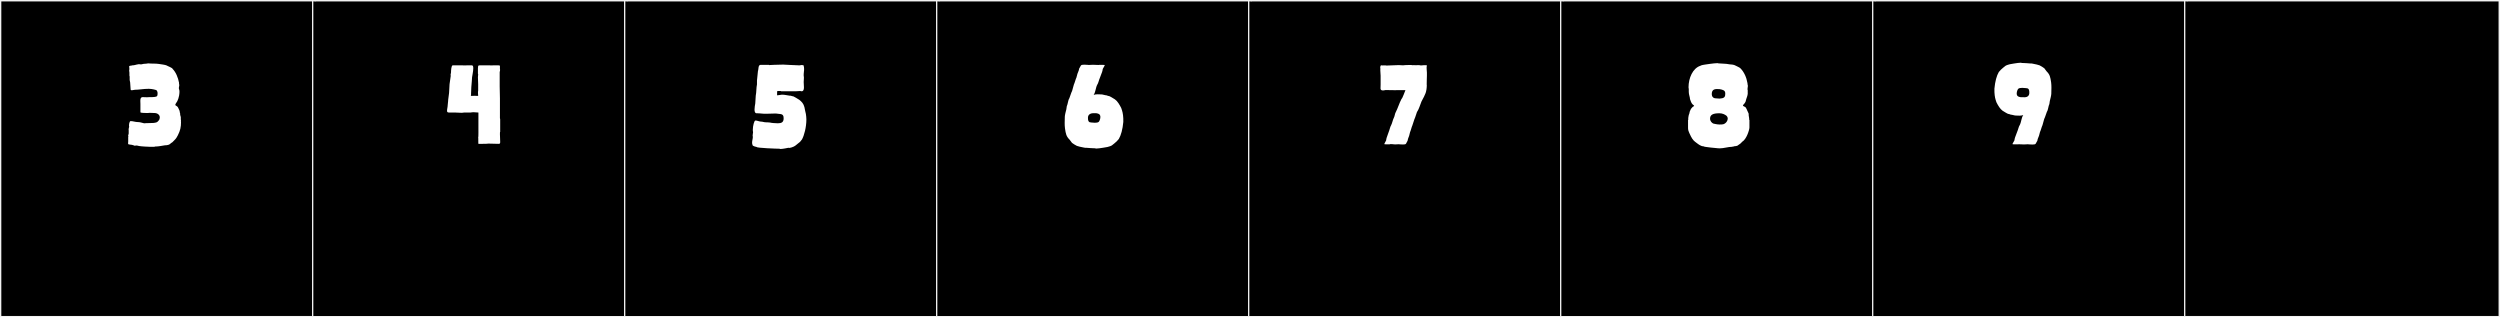
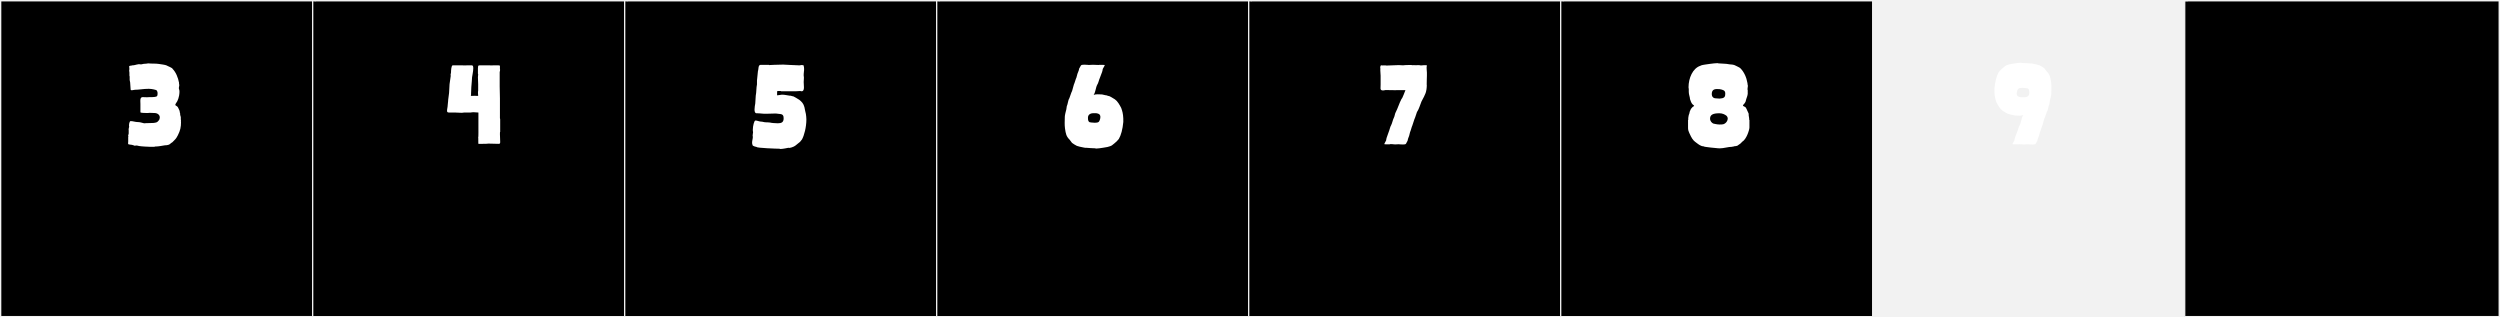
<svg xmlns="http://www.w3.org/2000/svg" version="1.1" id="Layer_1" x="0px" y="0px" width="1891px" height="240px" viewBox="0 0 1891 240" enable-background="new 0 0 1891 240" xml:space="preserve">
  <rect x="0" y="0" width="1891" height="240" fill="#808080" stroke="none" />
  <g>
    <rect y="1" width="238" height="239" />
    <g>
      <path fill="#F2F2F2" d="M238,1v238H1V1H238 M239,0H0v240h239V0L239,0z" />
    </g>
  </g>
  <g>
    <rect x="236" y="1" width="238" height="239" />
    <g>
      <path fill="#F2F2F2" d="M474,1v238H237V1H474 M475,0H236v240h239V0L475,0z" />
    </g>
  </g>
  <g>
    <rect x="472" y="1" width="238" height="239" />
    <g>
      <path fill="#F2F2F2" d="M710,1v238H473V1H710 M711,0H472v240h239V0L711,0z" />
    </g>
  </g>
  <g>
    <rect x="708" y="1" width="238" height="239" />
    <g>
      <path fill="#F2F2F2" d="M946,1v238H709V1H946 M947,0H708v240h239V0L947,0z" />
    </g>
  </g>
  <g>
    <rect x="944" y="1" width="238" height="239" />
    <g>
      <path fill="#F2F2F2" d="M1182,1v238H945V1H1182 M1183,0H944v240h239V0L1183,0z" />
    </g>
  </g>
  <g>
    <rect x="1180" y="1" width="238" height="239" />
    <g>
      <path fill="#F2F2F2" d="M1418,1v238h-237V1H1418 M1419,0h-239v240h239V0L1419,0z" />
    </g>
  </g>
  <g>
-     <rect x="1416" y="1" width="238" height="239" />
    <g>
-       <path fill="#F2F2F2" d="M1654,1v238h-237V1H1654 M1655,0h-239v240h239V0L1655,0z" />
+       <path fill="#F2F2F2" d="M1654,1v238V1H1654 M1655,0h-239v240h239V0L1655,0z" />
    </g>
  </g>
  <g>
    <rect x="1652" y="1" width="238" height="239" />
    <g>
      <path fill="#F2F2F2" d="M1890,1v238h-237V1H1890 M1891,0h-239v240h239V0L1891,0z" />
    </g>
  </g>
  <g>
    <path fill="#FFFFFF" d="M120.273,90.855c0.37-0.37,1.295-2.775-0.37-4.255c-0.555-0.556-1.665-1.11-2.96-1.11   c-4.44-0.185-3.885-0.185-5.18,0c-0.818-0.029-5.55,0.029-5.55-0.555v-6.29c0-0.79-0.07-1.634-0.07-2.405   c0-1.527,0.276-2.774,1.92-2.774c1.618,0,2.538,0.224,4.995,0h2.035c3.145-0.185,4.07-0.185,4.07-2.405   c0.185-0.925-0.185-2.59-1.11-2.96c0,0-2.775-0.925-5.55-0.925c-4.002,0-7.341,0.74-10.545,0.74c-0.751,0-3.145,0.892-3.145-0.186   c0-1.737-0.37-3.602-0.37-5.365c0-0.369-0.37-1.664-0.37-1.85v-2.59l-0.185-0.74v-2.22c0-0.125-0.413-2.405,0-2.405   c0-0.561-0.185-1.578-0.185-2.404c0-0.37,0.925-0.37,1.48-0.555c0,0.185,1.295-0.371,1.48-0.186c1.351,0,3.956-1.21,5.365-0.74   h0.925l1.665-0.37c0.37,0,3.145-0.185,3.33-0.37c1.515,0.088,2.978,0.229,4.625,0.186c2.695,0,4.712,0.439,6.845,0.74   c0.494,0.069,2.405,0.369,3.515,1.109c0.37,0.186,2.96,1.295,3.33,1.665l0.185,0.37c2.59,2.59,4.255,6.66,4.995,10.73   c0,0.369-0.185,1.109,0.185,1.295c0,1.285-0.671,2.57-0.185,3.515c0.216,0.42,0.302,1.093,0.302,1.864   c0,1.835-0.485,4.234-0.857,5.166l-0.74,1.85c-0.37,0.925-2.22,2.775-1.295,3.33c0.925,0.74,1.33,0.482,2.035,2.035l0.925,2.034   c0,0.716,0.422,1.923,0.555,2.591l-0.185,0.185c0.106,0.106,0.84,2.476,0.555,3.329v0.186c0.037,0.299,0.351,1.665,0,1.665   l0.185,0.185c0,4.378-0.59,6.73-2.405,10.36c-0.185,0.556-1.48,2.774-2.775,3.885l-1.48,1.479c0,0-1.11,0.556-1.11,0.74   c-0.925,1.11-2.59,1.48-4.44,1.48c-2.405,0.37-4.81,0.925-7.4,0.925l-0.555,0.185c-1.158,0-1.828,0.127-2.96,0   c0,0.017-0.122,0.023-0.335,0.023c-1.469,0-7.298-0.348-7.99-0.578h-0.185l-1.665-0.369h-0.925   c-0.95,0.475-1.663-0.371-2.405-0.371l-0.37-0.185c0,0.372-0.185,0-0.185,0s-2.775-0.235-2.775-0.555c-0.185-0.37,0-1.48,0-1.851   v-3.33c0,0,0-0.185,0.185-0.369c-0.248-0.248-0.185-0.794-0.185-1.295h0.185v-0.186c-0.185-0.186,0.185-0.74,0.185-0.925v-2.59   c-0.201-0.201,0.143-2.179,0.37-2.405c-0.394-0.787-0.013-4.439,1.11-4.439c1.685,0,3.599,0.74,5.365,0.74   c1.295,0,2.775,0.369,4.81,0.924c0,0,2.59-0.185,4.81-0.185C117.868,93.075,118.978,92.705,120.273,90.855z" />
    <path fill="#FFFFFF" d="M378.338,99.735c-0.185,0-0.185,0.739-0.185,1.85c0,2.22,0.185,5.55,0.185,5.55   c0,1.295,0,1.666-1.295,1.666c-1.85,0-5.18-0.186-7.585-0.186c-0.74,0.186-2.96,0.186-4.81,0.186h-2.775   c-0.185,0,0-4.811-0.185-4.811c0.185,0,0.185-3.145,0.185-3.516V85.121c-2.035,0-3.33-0.371-4.625-0.186   c-0.74,0.186-1.665,0.186-2.775,0.186h-3.515c-0.555,0.185-1.295,0.185-2.22,0.185c-1.48,0-3.515-0.185-4.44-0.185h-4.625   c-1.48,0-1.665-0.556-1.48-2.221c0.185-1.295,0.555-2.96,0.555-4.439l0.185-1.851c0-0.185,0.185-0.555,0-0.555l0.74-5.735   c0-1.109,0.37-5.734,0.37-6.66l0.925-6.475c0-0.185-0.185-0.369-0.185-0.369l0.37-2.035c0-1.295,0.185-5.365,1.295-5.365h7.03   c0.185,0,3.515,0.186,3.515,0h3.885c0.925,0,1.11,0.925,1.11,2.22c0,2.59-0.925,6.104-0.925,6.845l-0.185,2.961   c0,0.739-0.37,3.885-0.37,4.439l-0.185,4.625c0,1.109,0,1.479-0.185,2.035c2.775,0,3.145-0.186,5.55,0   c-0.185-1.295-0.185-3.516,0-3.885V63.66c0-1.109-0.185-4.069-0.185-5.18l0.185-2.404c0-0.186-0.185-0.186-0.185-0.37v-4.07   c0.185-1.295-0.185-2.22,1.295-2.22h7.4c0.185,0,2.59,0.186,2.59,0h4.07c0.555,0,1.295,0,1.295,0.555v2.405   c0.37,0.37-0.185,1.665-0.185,2.22v10.73c0,2.959,0.185,6.104,0.185,9.064v14.984c0.185,0.186,0.185,1.295,0.185,1.295V99.735z" />
    <path fill="#FFFFFF" d="M604.21,49.416h0.37c0.186,0,1.11,0,1.11-0.186h0.185c0.926,0,2.221-0.185,2.035,0.74   c0.37,0.37,0.37,3.7,0.186,3.885v0.186l-0.186,2.035v1.295c0.37,0.74,0,3.699,0,4.625c0,1.295,0.186,2.774,0.186,4.069   c0,1.665-0.37,2.96-1.665,2.96c-0.37,0-0.74,0-1.11-0.185c-0.925,0-2.59,0.185-3.145,0.185h-11.285c-0.186,0-0.37-0.185-0.37-0.185   h-2.405c-0.555,0-0.185,2.774-0.369,3.145c-0.37,0.37,3.145-0.37,3.699-0.37c2.221,0,4.07,0.555,5.735,0.74   c0.74-0.186,2.22,0.555,2.96,0.555c0.185,0,3.33,1.851,4.439,2.59c1.851,1.48,3.146,2.775,3.885,5.551l0.556,2.774   c0,0.185,0.555,2.405,0.555,2.405c0.186,1.295,0.37,2.775,0.37,4.07c0,5.92-1.665,12.209-3.33,15.17l-1.479,1.85   c-0.37,0.185-3.33,2.775-3.7,2.96c-0.925,0.739-4.44,2.034-4.995,1.479c0,0-4.255,0.926-5.92,0.926c-0.555,0-0.74,0-0.74-0.186   c-2.404,0-17.39-0.555-17.39-1.295c-0.185,0-3.33-0.74-3.145-1.48c-0.186-0.555-0.37-1.109-0.37-1.664   c0-1.666,0.555-3.146,0.555-4.256v-0.185v-0.185c-0.37-0.926,0.186-2.405,0.186-3.516c-0.186-0.555-0.186-1.109-0.186-1.85   c0-2.96,1.11-6.845,1.851-6.845c0.369-0.37,3.145,0.739,4.069,0.739c1.851,0,2.775,0.74,4.811,0.556c0.185,0,2.96,0.185,3.145,0.37   c0,0,2.59,0.369,4.995,0.369c2.774,0,4.439-0.739,4.439-3.699c0-1.85-0.37-3.145-2.774-3.33l-3.146-0.37   c-0.925,0-4.439,0.185-7.029,0.185h-1.851c-4.439-0.369-4.255-0.369-5.734-0.369c-1.11,0-1.48-1.295-1.48-2.775   c0-1.665,0.37-3.515,0.556-4.625l0.369-5.92c0.556-2.59,0.37-5.92,0.926-8.51V61.07v-0.185l0.739-7.215   c0.556-1.11,0-4.625,2.035-4.625h6.476l-0.186,0.185l3.7-0.185c2.22,0,4.625-0.185,7.029-0.185   C592.926,48.861,602.176,49.416,604.21,49.416z" />
    <path fill="#FFFFFF" d="M827.242,71.789c0.941-0.373,1.941-0.466,2.943-0.466c0.978,0,1.957,0.089,2.885,0.089   c1.096,0,2.343,0.57,3.122,0.613c0.743-0.096,1.89,0.648,2.702,0.648c0.12-0.123,3.34,1.713,4.426,2.477   c1.999,1.404,3.53,4.086,4.782,6.553l0.629,1.908c0.022,0.085,0.448,1.824,0.466,1.827c-0.078,0,0.117,0.535,0.064,0.535   c0.064,0.345,0.186,0.704,0.188,1.069c0.13,1.062,0.344,3.814,0.223,5.189c-0.493,5.596-1.756,10.166-3.408,12.91l-1.567,1.76   c-0.267,0.332-3.316,2.871-3.699,3.1c-1.262,0.754-2.895,0.99-3.388,1.203c0,0-6.16,1.151-8.351,1.151   c-0.455,0-0.738-0.05-0.761-0.169c-2.455,0-4.771-0.288-6.841-0.402c-1.066,0.138-2.363-0.354-3.404-0.496   c-0.522-0.07-2.295-0.449-3.724-0.952c-0.421-0.147-3.382-1.909-3.662-2.263l-1.766-2.346c-2.624-2.614-2.933-4.466-3.558-8.682   c-0.173-1.17-0.223-2.672-0.223-4.088c0-1.901,0.09-3.648,0.089-4.227c0-0.042,0.031-0.265-0.006-0.265   c0.008-1.37,0.811-4.379,1.176-5.778l0.339-2.327c0.803-1.588,0.935-4.616,1.91-5.967c0.663-1.607,1.415-4.362,2.11-5.613   l1.355-4.858c0.565-1.018,1.355-4.255,1.925-5.279l0.687-2.597c0.093-0.167,0.056-0.251,0.103-0.335l0.827-2.094   c0.325-0.586,0.307-1.977,0.753-2.263l0.978-1.76c0.29-0.521,1.32-0.655,2.463-0.655c1.219,0,2.565,0.152,3.281,0.152l-0.046,0.084   l3.371-0.168c1.514,0.041,2.949,0.168,4.447,0.168l0.047-0.084h2.186h1.094l0.121,0.084l0.047-0.084   c0.499,0,1.273-0.021,0.981,0.503l-1.443,2.598c0.085,0.19-0.427,2.128-0.5,2.262l-1.767,4.692   c-0.466,0.837-1.188,4.104-1.813,4.775C828.674,66.372,828.788,69.52,827.242,71.789z M827.058,85.621   c-2.388,0-4.121,1.174-4.121,3.353c-0.071,1.938,0.336,3.1,1.281,3.482c0.027,0.011,2.001,0.398,3.888,0.398   c1.187,0,2.339-0.153,2.95-0.649c0.501-0.407,1.271-2.143,1.271-3.686c0-1.006-0.327-1.931-1.271-2.353   c-0.1-0.045-0.882-0.456-1.774-0.518l-2.128-0.027C827.12,85.621,827.089,85.621,827.058,85.621z" />
    <path fill="#FFFFFF" d="M1044.303,57.3c0-1.806-0.369-3.958-0.188-5.298c-0.155-0.386-0.206-1.541,0.071-1.867   c-0.092-0.518,0.675-1.012,1.083-0.631c0.021,0,2.281-0.117,2.281-0.043c0.148,0,1.055-0.02,1.055,0.129   c3.131,0,6.521-0.352,9.528-0.352c1.09,0,2.13,0.045,3.088,0.172c0.431-0.092,2.941-0.258,4.929-0.258   c1.059,0,1.968,0.047,2.335,0.178c0.258-0.032,1.834-0.148,1.86,0.002c0.956,0,4.013-0.193,4.041,0.161   c0.57,0.157,5.45-0.81,4.909,0.401c-0.511,0.975,0.074,3.891,0.018,5.02c-0.104,2.061,0.139,2.657-0.087,5.123l-0.066,3.918   c0.228-0.037-0.127,4.229-0.382,4.682c-0.173,2.108-2.998,7.046-3.579,8.153c-1.112,2.737-1.87,5.708-3.427,7.991   c-0.604,1.55-1.287,4.203-1.92,5.409l-1.538,4.683c-0.514,0.979-1.232,4.098-1.75,5.085l-0.624,2.503   c-0.085,0.161-0.051,0.242-0.094,0.322l-0.752,2.019c-0.296,0.563-0.279,1.904-0.685,2.179l-0.89,1.695   c-0.529,1.012-3.952,0.485-5.224,0.485l0.043-0.081l-3.066,0.162c-0.601-0.018-3.876-0.483-4.086-0.081h-1.988h-0.993l-0.111-0.081   l-0.042,0.081c-0.469,0-1.156,0.018-0.893-0.485l1.312-2.502c-0.088-0.207,0.375-2.027,0.455-2.18l1.606-4.521   c0.424-0.807,1.081-3.956,1.648-4.601c0.947-1.807,1.271-4.173,2.174-5.894c0.646-1.195,0.624-2.649,1.226-3.794   c1.805-3.435,2.734-6.968,4.544-10.414c0.564,0,2.703-6.109,2.956-6.6c-2.428,0.004-5.588,0.038-8.602,0.038   c-2.411,0-4.729-0.022-6.502-0.098c-1.83,0.585-3.757,0.468-3.757-1.207c-0.071,0,0.081-2.876,0.081-2.876V57.3z" />
    <path fill="#FFFFFF" d="M1321.976,71.246c0,0,0,0.185-0.185,0.185c0.39,0-0.787,3.009-0.926,3.515l-0.555,2.035   c-0.555,0.925-0.555,1.109-1.295,1.85s-0.925,1.11-0.185,1.48c1.109,0.555,1.514,0.482,2.22,2.035l0.925,2.035   c0,0.185,0.74,1.479,0.74,1.664c-0.207,1.36,0.506,2.993,0.37,4.625h0.185v2.221v3.515c0,1.851-2.22,8.88-5.364,10.729l-1.48,1.48   c0.011,0.01-2.168,1.496-2.405,1.665c-1.109,0.185-1.665,0.37-2.404,0.37c0,0.185-0.556,0.185-0.926,0.185l-0.369,0.185   c-3.194,0-6.312,1.183-9.571,1.183c-0.445,0-0.893-0.022-1.344-0.072c0,0-10.915-0.929-10.915-1.479   c-1.963,0-3.757-1.498-4.995-2.405c-2.116-1.55-2.96-2.22-4.439-4.995c-2.221-4.439-2.221-4.994-2.221-6.845v-2.774V90.67h0.186   c-0.193-0.874,0.226-3.34,0.37-3.699l0.37-0.926c0-0.185,0.369-1.479,0.369-1.664l0.926-2.035c1.109-1.295,1.109-1.48,2.22-2.035   c0.555-0.37-0.37-0.74-1.11-1.48c-0.555-0.74-0.74-0.925-1.109-1.85l-0.74-2.035c0-1.373-0.925-3.439-0.925-5.365v-2.219   c0-0.186-0.186-1.111-0.186-1.296c0-7.059,3.192-14.384,8.88-16.279c1.295-0.74,2.96-0.74,3.516-0.925c0,0,6.974-1.086,9.374-1.086   c0.499,0,0.801,0.047,0.801,0.16c2.005,0,4.3,0.37,6.104,0.37c0.74,0,1.665,0.37,2.405,0.37c1.295,0.186,2.96,0,4.81,1.11   c0.37,0.185,3.146,1.479,3.33,1.85c2.775,2.774,4.625,6.845,5.365,11.285c0,1.479,0.555,1.665,0.185,2.96   c0,0.555-0.185,1.48-0.185,1.85c0.185,0.186,0.185,0.186,0.185,0.37V71.246z M1295.891,93.445c0,0,2.775,0.74,4.811,0.74   c3.104,0,3.352-0.326,4.439-1.11c0.558-0.401,1.719-1.788,1.719-3.331c0-0.734-0.263-1.503-0.979-2.219   c-1.308-0.98-3.021-1.85-5.365-1.85c-5.032,0-7.029,1.258-7.029,4.069C1293.486,91.647,1294.824,92.912,1295.891,93.445z    M1297.926,74.391l2.775,0.186c3.33-0.186,4.255-1.11,4.255-3.33c0.185-1.11-0.186-2.59-1.295-2.961c0,0-2.035-1.109-4.995-0.924   c-2.405,0-3.885,0.924-3.885,3.885C1294.781,72.727,1295.627,74.391,1297.926,74.391z" />
    <path fill="#FFFFFF" d="M1530.381,87.026c-1.81,0.722-3.842,0.368-5.667,0.368c-1.064,0-2.276-0.557-3.035-0.598   c-0.723,0.094-1.837-0.633-2.627-0.633c-0.115,0.117-3.247-1.672-4.303-2.416c-1.944-1.371-3.433-3.987-4.649-6.394l-0.611-1.862   c-0.022-0.084-0.435-1.779-0.452-1.783c0.076,0-0.115-0.521-0.063-0.521c-0.062-0.336-0.181-0.688-0.182-1.043   c-0.127-1.038-0.335-3.722-0.217-5.064c0.479-5.453,1.708-9.918,3.313-12.595l1.524-1.717c0.259-0.323,3.224-2.801,3.596-3.024   c1.227-0.736,2.814-0.967,3.294-1.174c0,0,5.993-1.123,8.121-1.123c0.44,0,0.715,0.049,0.737,0.164c2.387,0,4.639,0.281,6.65,0.393   c1.036-0.135,2.297,0.346,3.31,0.484c0.509,0.069,2.23,0.438,3.62,0.93c0.409,0.145,3.288,1.861,3.561,2.207l1.716,2.288   c2.552,2.552,2.853,4.358,3.459,8.472c0.168,1.137,0.217,2.605,0.217,3.991c0,1.856-0.087,3.563-0.087,4.119   c0,0.042-0.029,0.259,0.007,0.259c-0.009,1.304-0.795,4.293-1.144,5.638l-0.329,2.271c-0.79,1.545-0.908,4.504-1.857,5.822   c-0.645,1.568-1.376,4.255-2.052,5.477l-1.318,4.74c-0.549,0.992-1.317,4.15-1.871,5.15l-0.667,2.533   c-0.091,0.164-0.054,0.245-0.1,0.327l-0.805,2.044c-0.315,0.57-0.298,1.928-0.731,2.207l-0.951,1.716   c-0.581,1.048-4.233,0.491-5.584,0.491l0.045-0.082l-3.278,0.163c-1.472-0.04-2.867-0.163-4.323-0.163l-0.045,0.082h-2.126h-1.062   l-0.118-0.082l-0.046,0.082c-0.486,0-1.237,0.02-0.954-0.491l1.403-2.534c-0.083-0.188,0.414-2.074,0.486-2.207l1.718-4.576   c0.453-0.818,1.156-4.006,1.763-4.66C1528.989,92.311,1528.878,89.242,1530.381,87.026z M1531.265,73.572   c2.441,0,3.711-1.266,3.711-3.311c0.069-1.893-0.327-3.025-1.246-3.398c-0.044-0.017-2.101-0.4-4.045-0.4   c-1.226,0-2.407,0.152-3.012,0.646c-0.486,0.396-1.235,2.089-1.235,3.595c0,0.982,0.318,1.885,1.236,2.295   c0.098,0.045,0.857,0.446,1.726,0.506l2.069,0.027C1530.746,73.559,1531.012,73.572,1531.265,73.572z" />
  </g>
</svg>